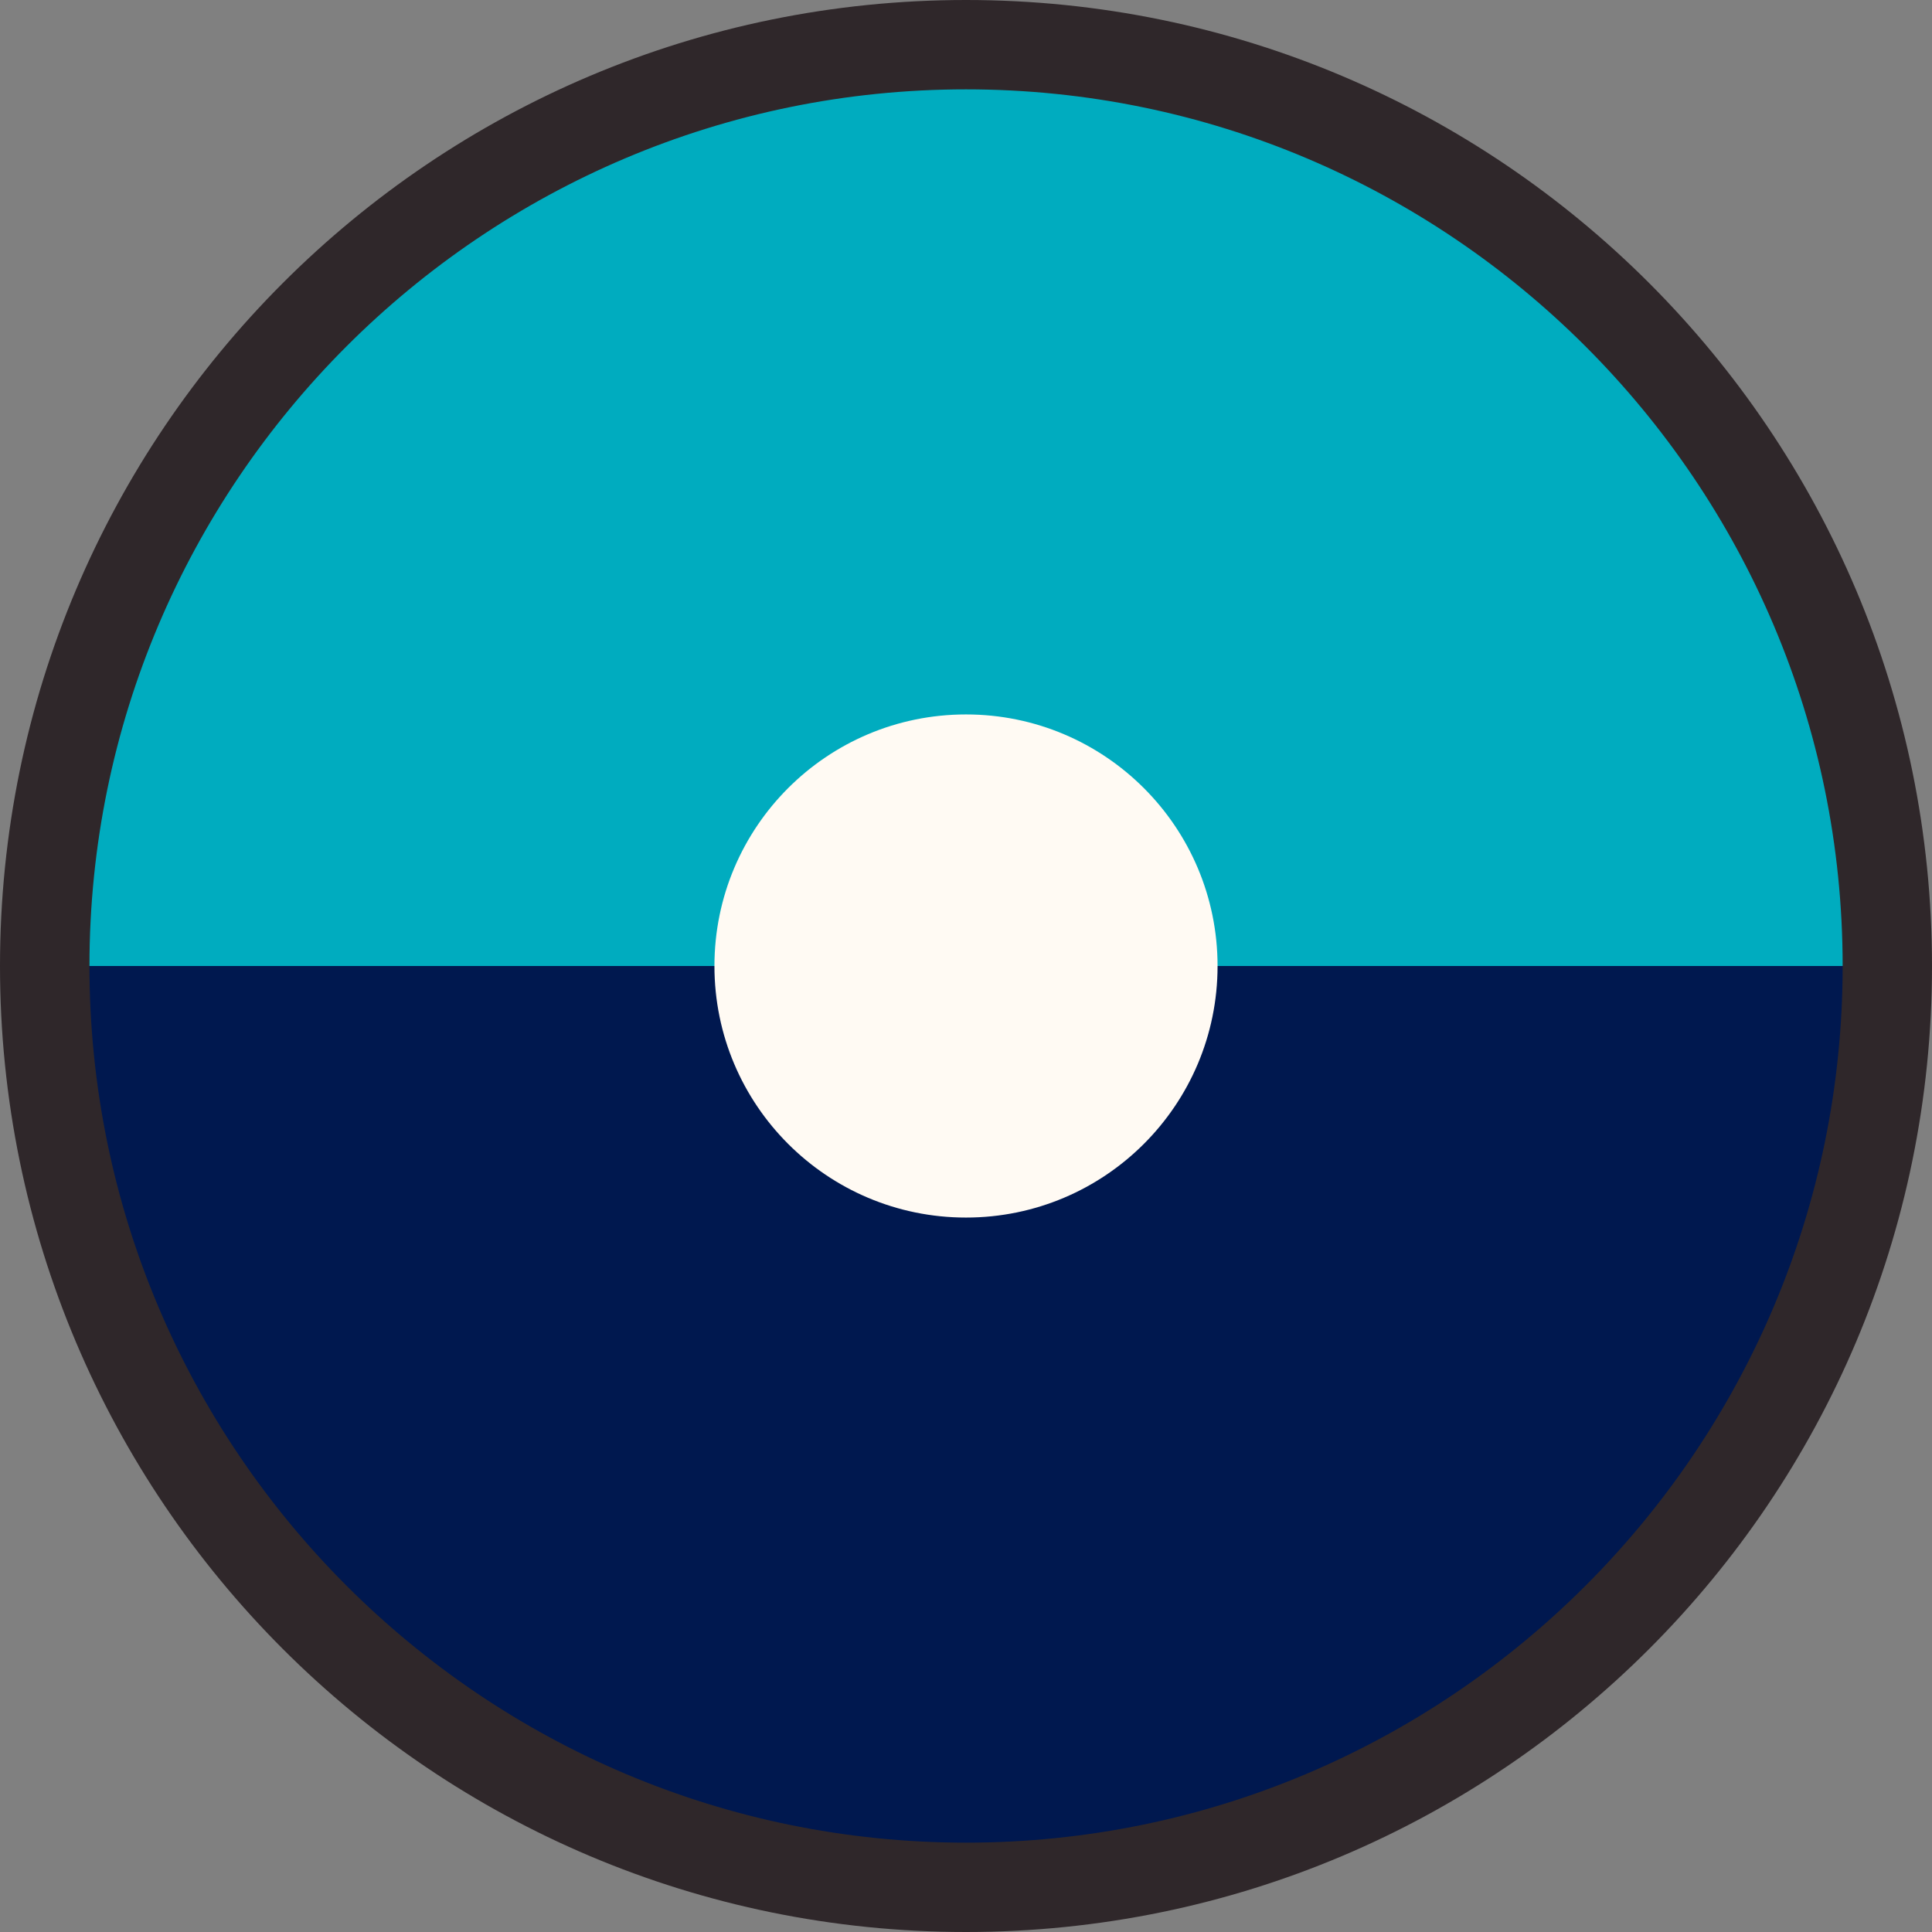
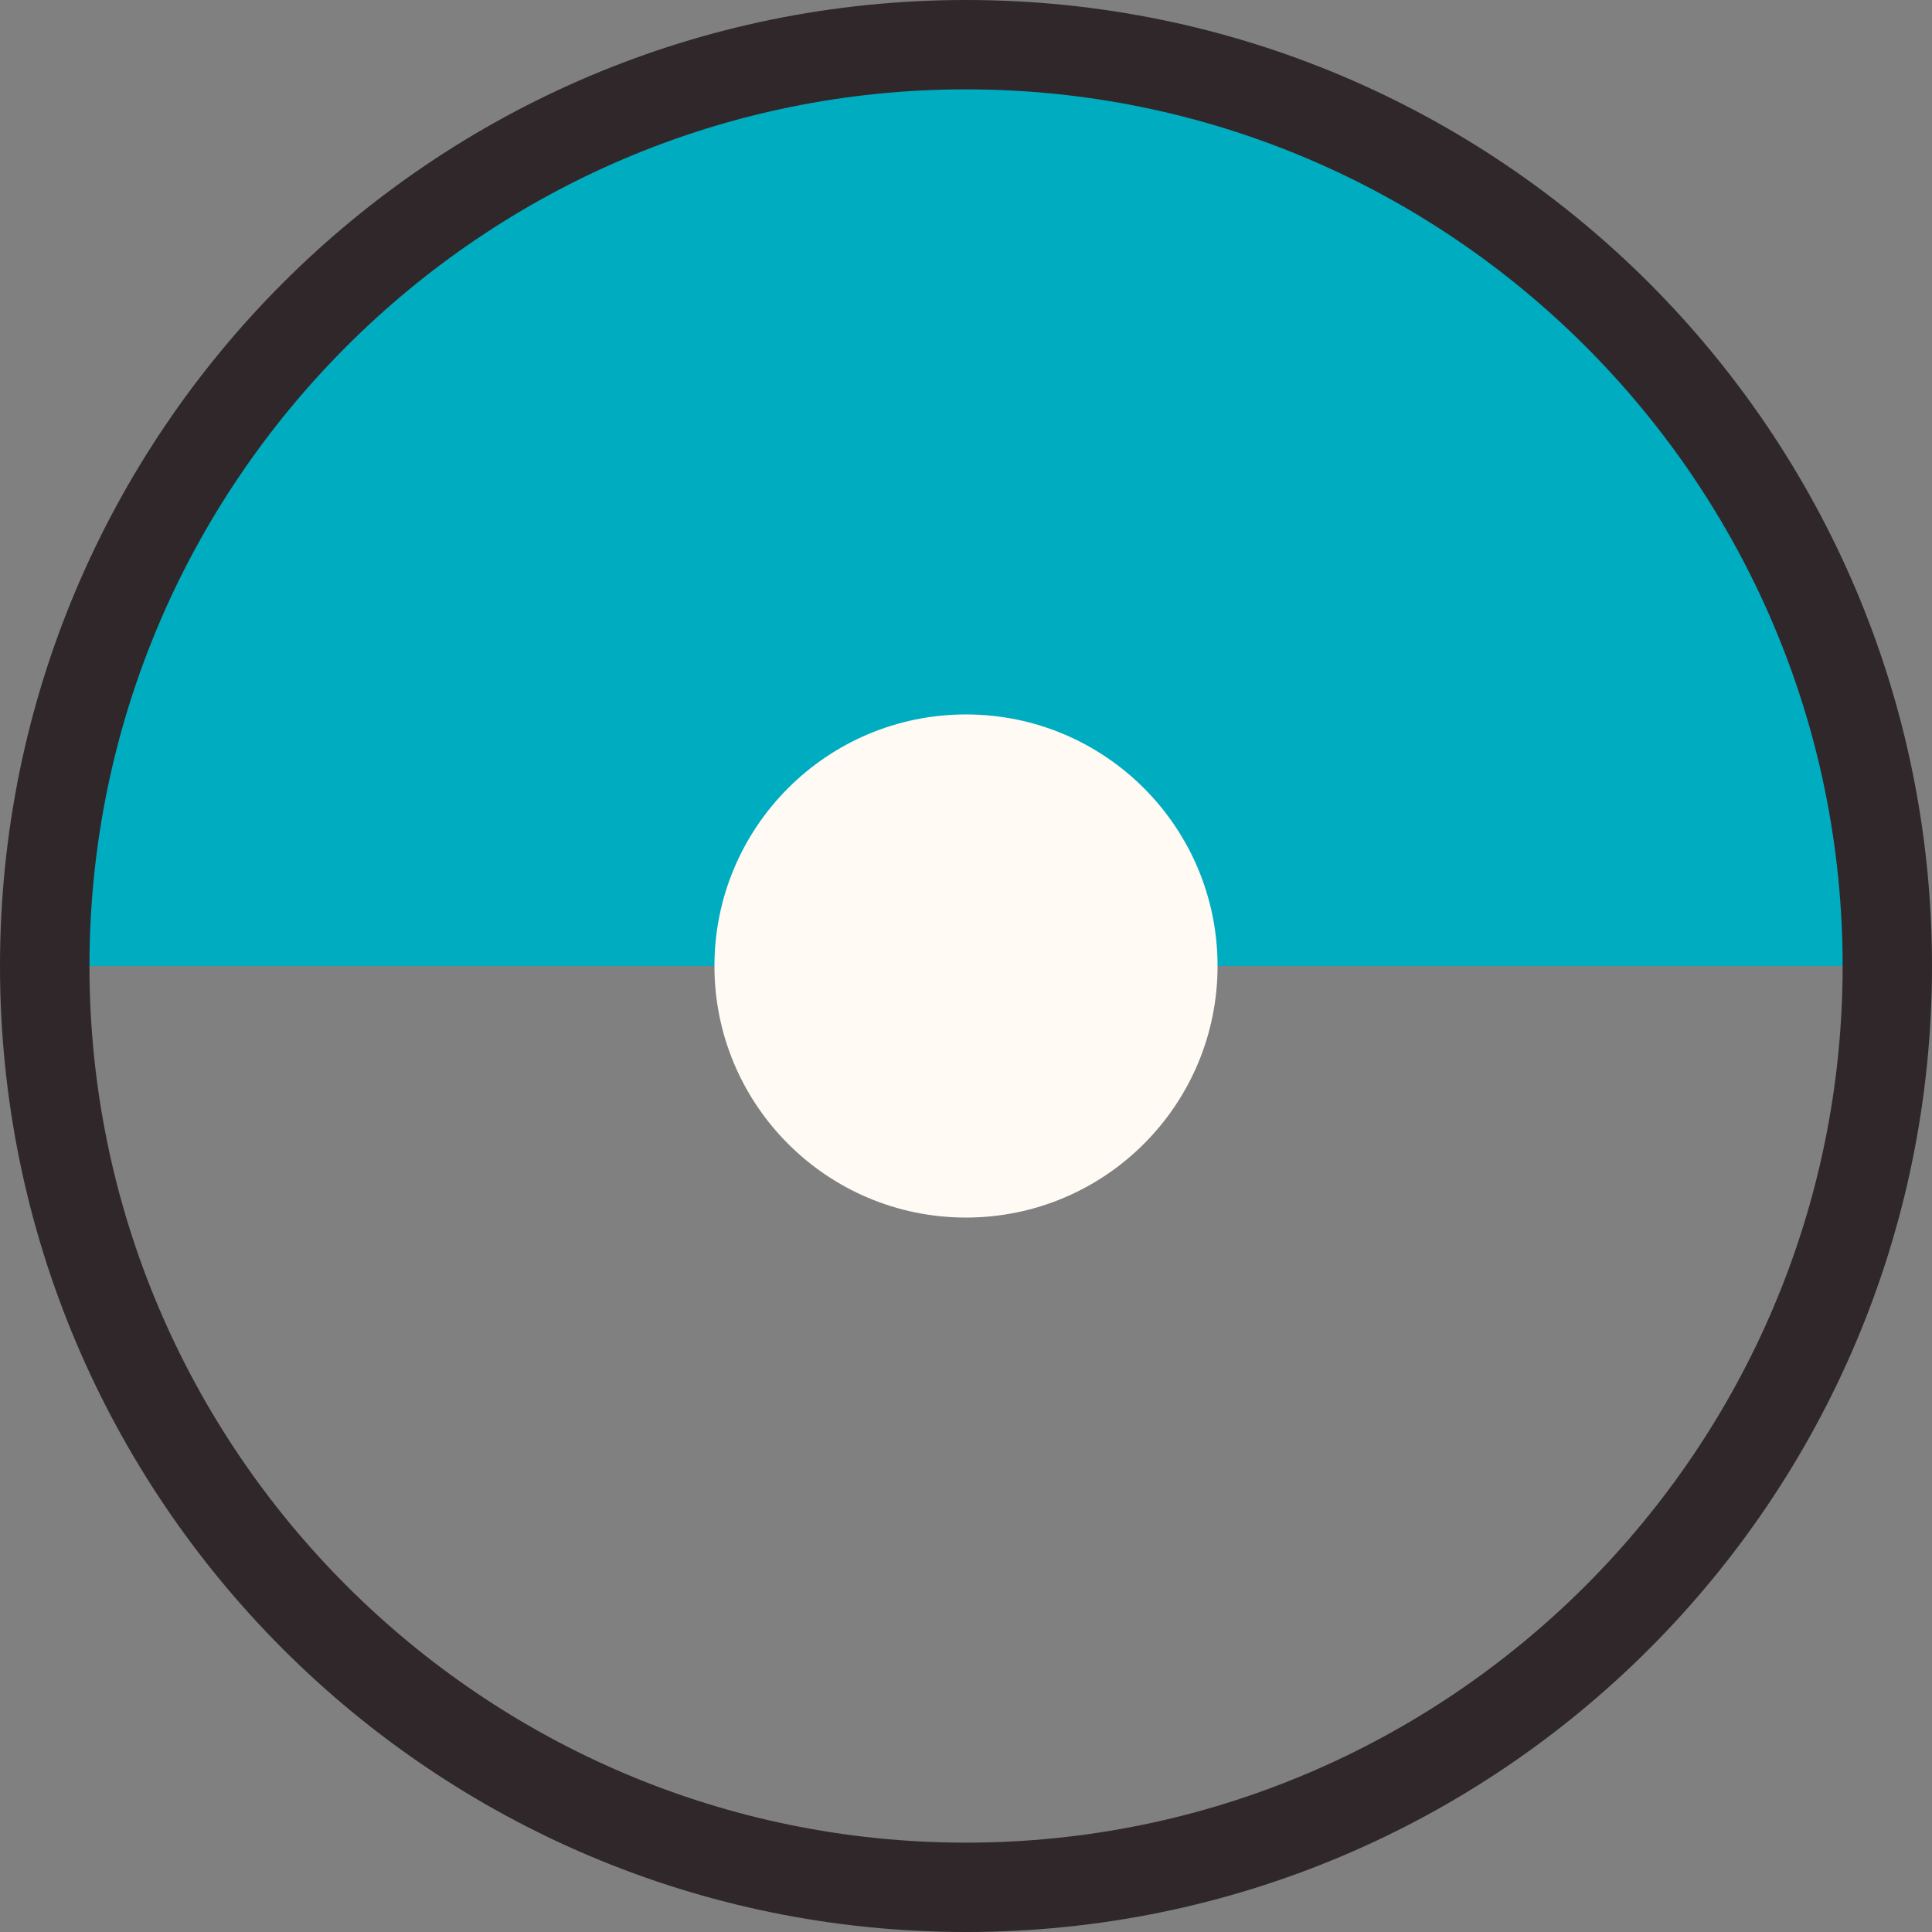
<svg xmlns="http://www.w3.org/2000/svg" id="Layer_1" viewBox="0 0 192 192">
  <rect x="0" y="0" width="192" height="192" fill="#808080" stroke="none" />
  <defs>
    <style>.cls-1{fill:#2f272a;}.cls-1,.cls-2,.cls-3,.cls-4{stroke-width:0px;}.cls-2{fill:#00acbf;}.cls-3{fill:#fffaf3;}.cls-4{fill:#00184f;}</style>
  </defs>
-   <path class="cls-4" d="m96,186.9c-59.9,0-79.48-38.41-91.15-90.9h182.31c-11.67,52.49-31.26,90.9-91.16,90.9Z" />
  <path class="cls-2" d="m96,4.08C37.68,4.08,15.92,42.92,4.16,96h183.68C176.09,42.92,154.33,4.08,96,4.08Z" />
  <circle class="cls-3" cx="96" cy="96" r="25" />
  <path class="cls-1" d="m96,8.88c48.03,0,87.12,39.08,87.12,87.12s-39.07,87.12-87.12,87.12S8.89,144.04,8.89,96,47.96,8.88,96,8.88m0-8.88C42.98,0,0,42.98,0,96s42.98,96,96,96,96-42.99,96-96S149.02,0,96,0h0Z" />
</svg>